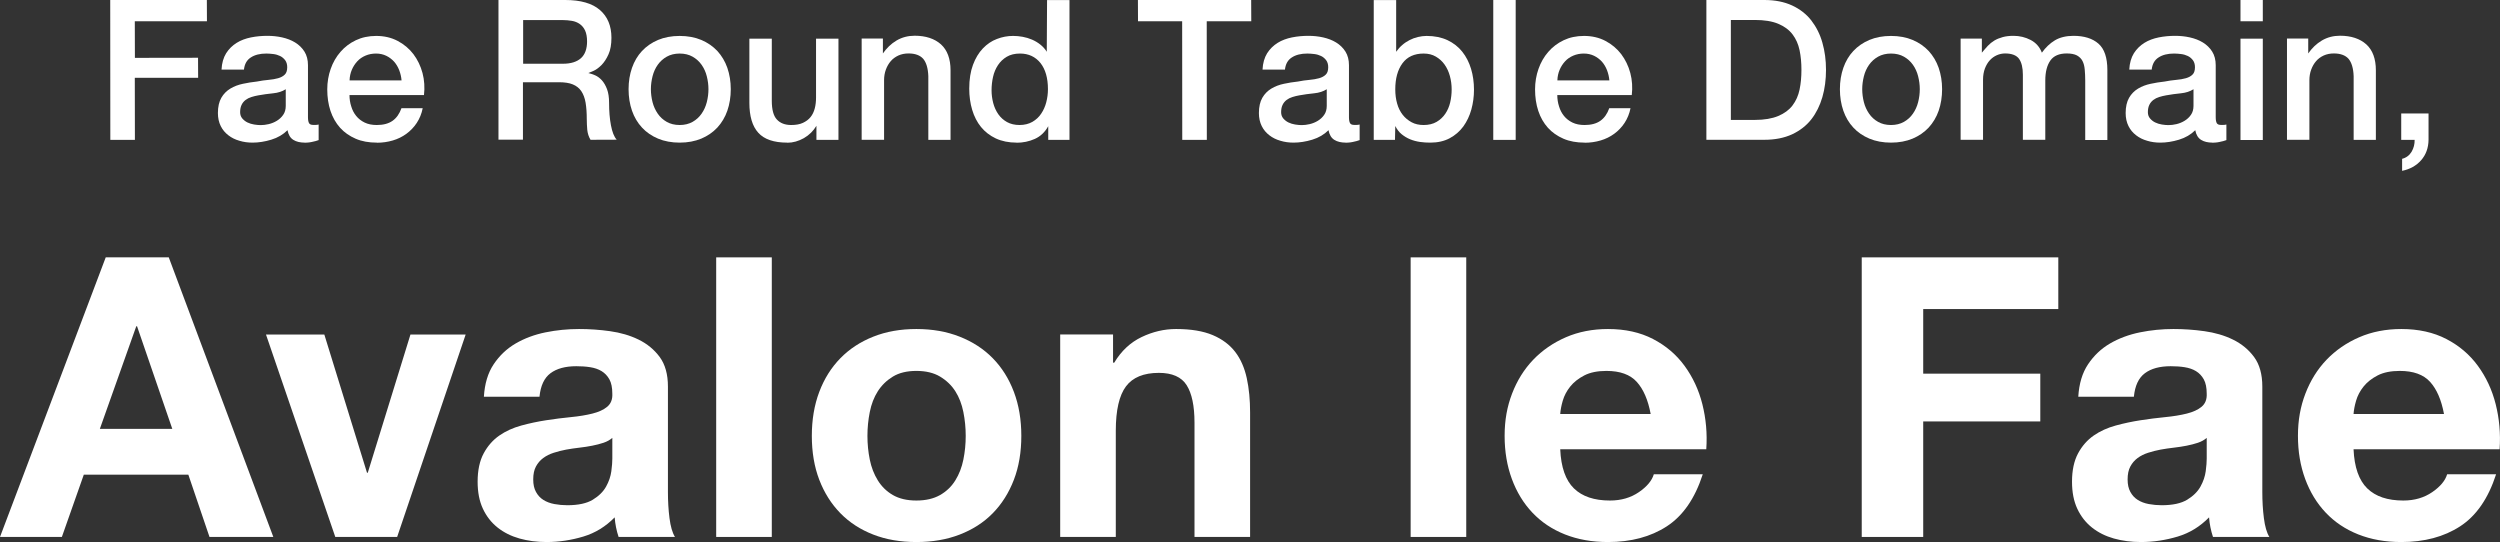
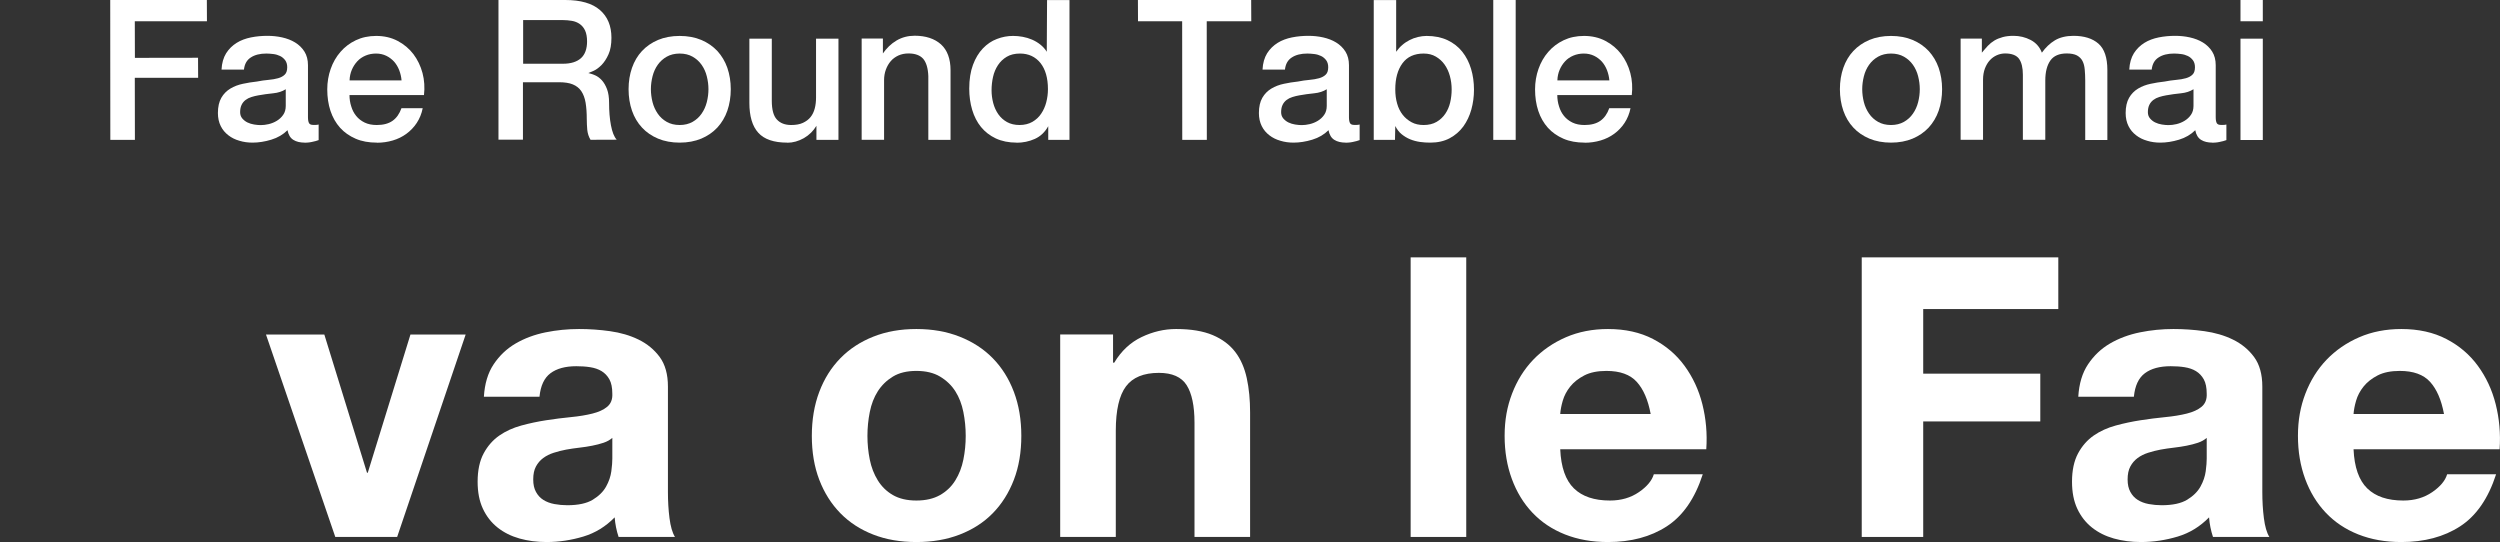
<svg xmlns="http://www.w3.org/2000/svg" id="_レイヤー_2" viewBox="0 0 255.38 55.37">
  <rect x="0" y="0" width="255.38" height="55.37" fill="#333333" stroke="none" />
  <defs>
    <style>.cls-1{fill:#fff;}</style>
  </defs>
  <g id="_フッター">
    <polygon class="cls-1" points="11.27 14.29 11.26 0 21.13 0 21.14 2.17 13.77 2.17 13.78 5.91 20.23 5.9 20.24 7.95 13.77 7.95 13.78 14.29 11.27 14.29" />
    <path class="cls-1" d="M31.13,14.57c-.46,0-.86-.09-1.16-.28-.31-.19-.51-.52-.6-.99-.44.44-1,.77-1.66.97-.66.2-1.3.3-1.91.3-.46,0-.92-.06-1.34-.19-.43-.12-.81-.31-1.13-.56-.33-.25-.59-.56-.78-.94-.19-.38-.29-.83-.29-1.33,0-.64.12-1.16.35-1.56.23-.4.54-.71.92-.94.38-.23.81-.39,1.28-.49.47-.1.95-.18,1.43-.23.41-.08.81-.14,1.18-.17.37-.03.7-.09.99-.17.28-.08.51-.2.68-.37.17-.16.25-.42.25-.75,0-.29-.07-.53-.21-.72-.14-.18-.31-.33-.52-.43-.21-.1-.44-.17-.69-.2-.25-.03-.49-.05-.72-.05-.64,0-1.17.13-1.58.4-.41.26-.64.68-.7,1.24h-2.29c.03-.67.2-1.23.47-1.67.28-.44.64-.79,1.07-1.06.43-.27.93-.45,1.47-.56.55-.11,1.11-.16,1.68-.16.5,0,1.01.05,1.5.16.49.11.94.28,1.33.52.39.24.71.55.95.93.24.38.36.85.36,1.39v5.32c0,.28.04.48.11.6.07.12.21.18.42.18h.24c.09,0,.2-.01.32-.04v1.59c-.08.03-.18.06-.31.1-.13.03-.26.06-.39.09-.13.03-.27.05-.4.06-.13.01-.25.02-.34.02ZM29.18,9.12c-.34.22-.77.36-1.27.41-.51.05-1.02.12-1.52.21-.24.04-.47.1-.7.17s-.43.17-.6.3c-.17.13-.31.29-.41.5-.1.2-.15.46-.15.75,0,.25.07.46.22.64.15.17.32.31.53.41.21.1.43.17.68.21.25.04.47.06.67.06.25,0,.53-.03.82-.1.29-.07.57-.18.83-.34.26-.16.48-.36.65-.61.17-.24.26-.55.26-.91v-1.69Z" />
    <path class="cls-1" d="M38.49,14.57c-.81,0-1.54-.13-2.16-.4-.62-.27-1.16-.64-1.59-1.12-.43-.48-.76-1.06-.98-1.72-.22-.66-.33-1.4-.33-2.2,0-.73.12-1.44.35-2.09.23-.66.57-1.25,1-1.74.43-.5.96-.9,1.57-1.19.61-.29,1.31-.44,2.08-.44.81,0,1.55.17,2.19.51.65.34,1.19.8,1.61,1.35.42.56.74,1.21.93,1.93.19.72.24,1.48.15,2.25h-7.61c0,.4.06.79.18,1.16.11.37.28.7.51.98.23.28.51.5.86.67.35.17.76.25,1.24.25.66,0,1.2-.14,1.61-.43.4-.28.71-.72.91-1.29h2.17c-.11.56-.32,1.07-.61,1.51-.29.44-.65.81-1.06,1.11-.41.3-.88.53-1.39.68-.51.15-1.06.23-1.61.23ZM38.43,5.47c-.4,0-.76.07-1.09.21-.33.14-.61.33-.84.58s-.42.54-.56.87c-.14.33-.22.7-.23,1.08h5.31c-.03-.35-.11-.7-.24-1.04-.13-.33-.3-.62-.52-.87-.22-.24-.49-.45-.8-.6-.31-.15-.66-.23-1.05-.23Z" />
    <path class="cls-1" d="M60.33,14.29c-.19-.31-.3-.65-.34-1.03-.03-.38-.05-.73-.05-1.08,0-.65-.04-1.22-.12-1.69-.08-.47-.23-.87-.44-1.18-.21-.31-.5-.54-.87-.69-.36-.15-.84-.22-1.41-.22h-3.68v5.87s-2.5,0-2.5,0V0s6.82,0,6.82,0c1.57,0,2.76.34,3.54,1.02.79.68,1.18,1.63,1.18,2.84,0,.68-.1,1.25-.3,1.69-.2.45-.44.81-.7,1.08-.27.27-.53.47-.79.59-.26.12-.45.2-.57.24.21.06.45.12.69.23.25.11.48.28.69.51.21.23.39.54.53.91.14.37.21.85.21,1.4,0,.84.06,1.61.19,2.29.13.68.32,1.18.59,1.47h0s-2.69.01-2.69.01ZM53.44,6.51h4.09c.79,0,1.41-.2,1.82-.57s.62-.95.62-1.71c0-.45-.07-.82-.2-1.11-.13-.28-.32-.51-.55-.67-.23-.16-.5-.27-.8-.32-.3-.05-.61-.08-.93-.08h-4.05v4.45Z" />
    <path class="cls-1" d="M69.43,14.57c-.82,0-1.57-.14-2.21-.41s-1.2-.65-1.64-1.13c-.45-.48-.79-1.06-1.02-1.72-.23-.66-.35-1.41-.35-2.2s.12-1.52.35-2.18c.23-.66.57-1.24,1.02-1.72.45-.48,1-.86,1.64-1.13s1.39-.41,2.21-.41,1.57.14,2.21.41c.64.27,1.19.65,1.64,1.13.44.48.79,1.06,1.02,1.72.23.67.35,1.4.35,2.18s-.12,1.54-.35,2.2c-.23.66-.58,1.24-1.02,1.72-.45.48-1,.86-1.64,1.13-.65.27-1.39.41-2.21.41ZM69.43,5.47c-.5,0-.95.11-1.32.32-.37.21-.68.49-.92.83-.24.34-.42.73-.53,1.17-.11.44-.17.88-.17,1.32s.06.9.17,1.33c.11.43.29.82.53,1.17.24.35.55.63.92.84.37.21.81.32,1.32.32s.94-.11,1.32-.32c.37-.21.68-.49.92-.84.24-.34.42-.74.53-1.17.11-.43.17-.88.17-1.33s-.06-.88-.17-1.32c-.11-.44-.29-.83-.53-1.17-.24-.34-.55-.62-.92-.83-.37-.21-.81-.32-1.32-.32Z" />
    <path class="cls-1" d="M80.41,14.57c-1.36,0-2.35-.34-2.95-1.01-.61-.67-.91-1.7-.91-3.05V3.95h2.29s0,6.34,0,6.34c0,.9.17,1.55.52,1.92.34.37.83.56,1.46.56.48,0,.88-.07,1.2-.22.32-.15.58-.34.78-.59.2-.25.34-.54.43-.89.09-.34.13-.72.13-1.12V3.95h2.29s0,10.34,0,10.34h-2.25s0-1.44,0-1.44c-.31.52-.73.94-1.28,1.26-.55.31-1.12.47-1.69.47Z" />
    <path class="cls-1" d="M94.83,14.29v-6.51c-.03-.81-.21-1.4-.52-1.77-.32-.36-.82-.55-1.5-.55-.38,0-.73.07-1.04.21-.3.14-.57.33-.78.58-.21.24-.38.54-.5.87-.12.33-.18.69-.18,1.06v6.1h-2.29s0-10.34,0-10.34h2.17s0,1.52,0,1.52c.37-.53.83-.99,1.39-1.32.56-.33,1.18-.49,1.86-.49,1.13,0,2.03.3,2.68.88.65.59.98,1.48.98,2.65v7.11h-2.29Z" />
    <path class="cls-1" d="M103.85,14.57c-.81,0-1.53-.15-2.13-.43-.61-.29-1.11-.68-1.51-1.17-.4-.49-.7-1.08-.9-1.75-.2-.67-.3-1.4-.3-2.17,0-.93.13-1.75.38-2.42.25-.68.59-1.24,1.01-1.68s.9-.77,1.44-.97c.54-.21,1.09-.31,1.65-.31.32,0,.65.03.98.09.33.06.66.16.96.29s.59.3.85.51c.26.21.48.45.65.73l.03-5.28h2.29s0,14.28,0,14.28h-2.17s0-1.4,0-1.4c-.33.6-.79,1.04-1.37,1.3s-1.21.39-1.86.39ZM104.19,5.47c-.53,0-.98.11-1.35.33s-.67.51-.9.86c-.23.35-.4.75-.5,1.2s-.15.9-.15,1.37c0,.44.06.88.17,1.3.11.42.29.81.52,1.14.23.33.53.6.89.8.36.2.79.3,1.28.3s.94-.11,1.31-.32c.36-.21.67-.49.9-.84.23-.34.41-.74.52-1.17.11-.43.17-.88.17-1.33,0-1.14-.26-2.04-.77-2.68-.51-.63-1.21-.96-2.08-.96Z" />
    <polygon class="cls-1" points="120.77 14.29 120.76 2.17 116.25 2.17 116.24 0 127.81 0 127.82 2.17 123.27 2.17 123.28 14.29 120.77 14.29" />
    <path class="cls-1" d="M137.47,14.57c-.46,0-.86-.09-1.16-.28-.31-.19-.51-.52-.6-.99-.44.44-1,.77-1.66.97-.66.2-1.3.3-1.91.3-.46,0-.92-.06-1.34-.19-.43-.12-.81-.31-1.13-.56-.33-.25-.59-.56-.78-.94-.19-.38-.29-.83-.29-1.33,0-.64.12-1.16.35-1.56.23-.4.54-.71.92-.94.38-.23.81-.39,1.28-.49.47-.1.95-.18,1.43-.23.41-.08.81-.14,1.18-.17.37-.03.7-.09.99-.17.28-.08.51-.2.68-.37.17-.16.25-.42.25-.75,0-.29-.07-.53-.21-.72-.14-.18-.31-.33-.52-.43-.21-.1-.44-.17-.69-.2-.25-.03-.49-.05-.72-.05-.64,0-1.17.13-1.58.4-.41.26-.64.68-.7,1.24h-2.29c.03-.67.2-1.23.47-1.67.28-.44.64-.79,1.07-1.06.43-.27.93-.45,1.47-.56.55-.11,1.11-.16,1.68-.16.5,0,1.01.05,1.5.16.49.11.94.28,1.33.52.39.24.71.55.95.93.24.38.36.85.36,1.39v5.32c0,.28.04.48.11.6.07.12.21.18.42.18h.24c.09,0,.2-.01.32-.04v1.59c-.08.03-.18.06-.31.1-.13.03-.26.06-.39.09-.13.03-.27.05-.4.06-.13.01-.25.02-.34.02ZM135.52,9.12c-.34.22-.77.36-1.27.41-.51.05-1.02.12-1.52.21-.24.04-.47.1-.7.17s-.43.17-.6.3c-.17.13-.31.29-.41.5-.1.2-.15.46-.15.75,0,.25.07.46.22.64.15.17.32.31.53.41.21.1.43.17.68.21.25.04.47.06.67.06.25,0,.53-.03.82-.1.29-.07.57-.18.83-.34.26-.16.48-.36.65-.61.17-.24.26-.55.26-.91v-1.69Z" />
    <path class="cls-1" d="M146.11,14.57c-.35,0-.7-.02-1.05-.07-.35-.05-.69-.14-1.01-.27-.32-.13-.61-.31-.87-.52-.26-.21-.48-.5-.65-.84l-.03,1.42h-2.17s0-14.28,0-14.28h2.29s0,5.28,0,5.28c.19-.26.38-.49.61-.68.22-.2.48-.37.75-.51.27-.14.56-.25.86-.32.3-.07.6-.11.89-.11.81,0,1.53.15,2.13.43.61.29,1.11.68,1.51,1.18.4.5.7,1.09.9,1.75.2.66.3,1.38.3,2.14,0,.69-.09,1.37-.27,2.02-.18.65-.46,1.23-.82,1.73-.37.5-.83.9-1.39,1.2-.56.3-1.23.45-1.98.45ZM145.43,5.47c-.95,0-1.68.33-2.17,1s-.73,1.56-.73,2.66c0,.52.06,1,.19,1.45.12.44.32.83.57,1.15.25.32.56.57.91.76.35.19.76.28,1.23.28.52,0,.96-.11,1.32-.32.36-.21.66-.49.89-.83.23-.34.4-.73.5-1.16.1-.43.15-.88.15-1.33s-.06-.92-.18-1.36c-.12-.44-.3-.83-.54-1.17-.24-.34-.54-.61-.9-.82-.36-.21-.77-.31-1.24-.31Z" />
    <rect class="cls-1" x="152.54" y="0" width="2.29" height="14.29" />
    <path class="cls-1" d="M161.87,14.57c-.81,0-1.54-.13-2.16-.4-.62-.27-1.16-.64-1.59-1.12-.43-.48-.76-1.06-.98-1.72-.22-.66-.33-1.4-.33-2.2,0-.73.12-1.44.35-2.09.23-.66.57-1.25,1-1.74.43-.5.96-.9,1.57-1.19.61-.29,1.31-.44,2.08-.44.81,0,1.55.17,2.19.51.65.34,1.19.8,1.61,1.35.42.56.74,1.21.93,1.93.19.72.24,1.48.15,2.25h-7.61c0,.4.06.79.18,1.16.11.37.28.7.51.98.23.28.51.5.86.67.35.17.76.25,1.24.25.66,0,1.2-.14,1.61-.43.4-.28.71-.72.91-1.29h2.17c-.11.56-.32,1.07-.61,1.51-.29.44-.65.81-1.06,1.11-.41.3-.88.53-1.39.68-.51.15-1.06.23-1.61.23ZM161.81,5.47c-.4,0-.76.07-1.09.21-.33.14-.61.33-.84.58s-.42.54-.56.87c-.14.33-.22.7-.23,1.08h5.31c-.03-.35-.11-.7-.24-1.04-.13-.33-.3-.62-.52-.87-.22-.24-.49-.45-.8-.6-.31-.15-.66-.23-1.05-.23Z" />
-     <path class="cls-1" d="M174.31,14.29V0s5.92,0,5.92,0c1.09,0,2.04.19,2.84.56.8.37,1.46.89,1.96,1.53.5.65.89,1.41,1.13,2.27.25.87.37,1.8.37,2.78s-.12,1.92-.37,2.78c-.25.86-.63,1.63-1.13,2.27-.5.64-1.17,1.16-1.96,1.53-.8.37-1.75.56-2.84.56h-5.92ZM176.81,12.25h2.45c.97,0,1.77-.14,2.39-.4.62-.26,1.11-.62,1.46-1.08.35-.46.59-1,.72-1.62.13-.62.19-1.29.19-2.01s-.06-1.39-.19-2.01c-.13-.62-.37-1.16-.72-1.62-.35-.46-.84-.82-1.46-1.08-.62-.26-1.42-.39-2.39-.39h-2.45v10.19Z" />
    <path class="cls-1" d="M193.17,14.57c-.82,0-1.57-.14-2.21-.41s-1.2-.65-1.64-1.13c-.45-.48-.79-1.06-1.02-1.72-.23-.66-.35-1.41-.35-2.2s.12-1.52.35-2.18c.23-.66.57-1.24,1.02-1.72.45-.48,1-.86,1.64-1.13s1.39-.41,2.21-.41,1.57.14,2.21.41c.64.27,1.19.65,1.64,1.13.44.48.79,1.06,1.02,1.72.23.67.35,1.4.35,2.18s-.12,1.54-.35,2.2c-.23.66-.58,1.24-1.02,1.72-.45.48-1,.86-1.64,1.13-.65.27-1.39.41-2.21.41ZM193.17,5.47c-.5,0-.95.11-1.32.32-.37.21-.68.49-.92.83-.24.34-.42.73-.53,1.17-.11.44-.17.88-.17,1.32s.06.9.17,1.33c.11.43.29.82.53,1.17.24.35.55.63.92.84.37.21.81.32,1.32.32s.94-.11,1.32-.32c.37-.21.68-.49.92-.84.24-.34.42-.74.53-1.17.11-.43.17-.88.17-1.33s-.06-.88-.17-1.32c-.11-.44-.29-.83-.53-1.17-.24-.34-.55-.62-.92-.83-.37-.21-.81-.32-1.32-.32Z" />
    <path class="cls-1" d="M213.01,14.29v-6.05c0-.41-.02-.79-.05-1.13-.03-.34-.1-.63-.23-.88-.12-.24-.32-.43-.57-.57-.25-.13-.6-.2-1.04-.2-.77,0-1.33.24-1.67.72-.34.48-.52,1.16-.52,2.04v6.06h-2.29s0-6.64,0-6.64c0-.72-.13-1.26-.39-1.63-.26-.36-.74-.55-1.42-.55-.29,0-.58.06-.85.18s-.51.29-.72.52c-.2.22-.37.5-.5.84-.12.33-.19.71-.19,1.14v6.14h-2.29s0-10.34,0-10.34h2.17s0,1.44,0,1.44c.22-.25.41-.49.61-.7.2-.21.42-.39.67-.54.25-.15.53-.26.85-.35.32-.09.69-.13,1.1-.13.62,0,1.21.14,1.75.42.54.28.93.72,1.15,1.3.38-.53.83-.96,1.33-1.26s1.15-.46,1.9-.46c1.09,0,1.95.27,2.55.8.61.53.91,1.44.91,2.69v7.15h-2.29Z" />
    <path class="cls-1" d="M226.01,14.57c-.46,0-.86-.09-1.16-.28-.31-.19-.51-.52-.6-.99-.44.44-1,.77-1.66.97-.66.2-1.3.3-1.91.3-.46,0-.92-.06-1.34-.19-.43-.12-.81-.31-1.13-.56-.33-.25-.59-.56-.78-.94-.19-.38-.29-.83-.29-1.33,0-.64.12-1.16.35-1.56.23-.4.54-.71.92-.94.38-.23.81-.39,1.28-.49.47-.1.95-.18,1.43-.23.41-.08.81-.14,1.18-.17.37-.03.7-.09.99-.17.28-.08.51-.2.68-.37.17-.16.25-.42.25-.75,0-.29-.07-.53-.21-.72-.14-.18-.31-.33-.52-.43-.21-.1-.44-.17-.69-.2-.25-.03-.49-.05-.72-.05-.64,0-1.17.13-1.58.4-.41.26-.64.68-.7,1.24h-2.29c.03-.67.2-1.23.47-1.67.28-.44.64-.79,1.07-1.06.43-.27.93-.45,1.47-.56.55-.11,1.11-.16,1.68-.16.5,0,1.01.05,1.5.16.49.11.94.28,1.33.52.39.24.71.55.95.93.24.38.36.85.36,1.39v5.32c0,.28.04.48.11.6.07.12.21.18.42.18h.24c.09,0,.2-.01.32-.04v1.59c-.08.03-.18.06-.31.1-.13.03-.26.06-.39.09-.13.03-.27.05-.4.06-.13.01-.25.02-.34.02ZM224.06,9.12c-.34.22-.77.36-1.27.41-.51.05-1.02.12-1.52.21-.24.04-.47.1-.7.17s-.43.17-.6.3c-.17.13-.31.29-.41.5-.1.2-.15.46-.15.75,0,.25.07.46.22.64.15.17.32.31.53.41.21.1.43.17.68.21.25.04.47.06.67.06.25,0,.53-.03.82-.1.29-.07.57-.18.83-.34.26-.16.48-.36.65-.61.17-.24.26-.55.26-.91v-1.69Z" />
    <path class="cls-1" d="M228.87,14.29V3.95s2.28,0,2.28,0v10.35s-2.28,0-2.28,0ZM228.87,2.17V0s2.28,0,2.28,0v2.17s-2.28,0-2.28,0Z" />
-     <path class="cls-1" d="M240.43,14.29v-6.51c-.03-.81-.21-1.4-.52-1.77-.32-.36-.82-.55-1.5-.55-.38,0-.73.07-1.04.21-.3.14-.57.33-.78.58-.21.24-.38.54-.5.87-.12.33-.18.69-.18,1.06v6.1h-2.29s0-10.34,0-10.34h2.17s0,1.52,0,1.52c.37-.53.83-.99,1.39-1.32.56-.33,1.18-.49,1.86-.49,1.13,0,2.03.3,2.68.88.65.59.98,1.48.98,2.65v7.11h-2.29Z" />
-     <path class="cls-1" d="M245.36,16.23c.44-.11.77-.36.99-.73.22-.38.32-.78.31-1.21h-1.37s0-2.7,0-2.7h2.79s0,2.7,0,2.7c-.01.82-.27,1.53-.76,2.08-.49.56-1.15.92-1.94,1.08h0s0-1.23,0-1.23Z" />
-     <path class="cls-1" d="M17.24,26.29l10.68,28.56h-6.52l-2.16-6.36h-10.68l-2.24,6.36H0l10.8-28.56h6.44ZM17.6,43.81l-3.6-10.48h-.08l-3.72,10.48h7.4Z" />
    <path class="cls-1" d="M34.25,54.85l-7.08-20.68h5.96l4.36,14.12h.08l4.36-14.12h5.64l-7,20.68h-6.32Z" />
    <path class="cls-1" d="M49.43,40.53c.08-1.33.41-2.44,1-3.32.59-.88,1.33-1.59,2.24-2.12.91-.53,1.93-.91,3.06-1.14,1.13-.23,2.27-.34,3.42-.34,1.04,0,2.09.07,3.16.22s2.04.43,2.92.86c.88.43,1.6,1.02,2.16,1.78.56.76.84,1.77.84,3.02v10.76c0,.93.05,1.83.16,2.68s.29,1.49.56,1.92h-5.76c-.11-.32-.19-.65-.26-.98-.07-.33-.11-.67-.14-1.02-.91.93-1.97,1.59-3.2,1.96s-2.48.56-3.76.56c-.99,0-1.91-.12-2.76-.36s-1.6-.61-2.24-1.12c-.64-.51-1.14-1.15-1.5-1.92-.36-.77-.54-1.69-.54-2.76,0-1.17.21-2.14.62-2.9.41-.76.95-1.37,1.6-1.82.65-.45,1.4-.79,2.24-1.02s1.69-.41,2.54-.54c.85-.13,1.69-.24,2.52-.32.83-.08,1.56-.2,2.2-.36.64-.16,1.15-.39,1.52-.7.37-.31.55-.75.52-1.34,0-.61-.1-1.1-.3-1.46-.2-.36-.47-.64-.8-.84-.33-.2-.72-.33-1.16-.4-.44-.07-.91-.1-1.42-.1-1.12,0-2,.24-2.64.72-.64.48-1.01,1.28-1.12,2.4h-5.68ZM62.55,44.73c-.24.21-.54.38-.9.5-.36.12-.75.22-1.16.3-.41.08-.85.15-1.3.2-.45.05-.91.12-1.36.2-.43.08-.85.19-1.26.32s-.77.31-1.08.54c-.31.23-.55.51-.74.86-.19.35-.28.79-.28,1.32s.09.93.28,1.28c.19.35.44.62.76.82s.69.34,1.12.42c.43.08.87.12,1.32.12,1.12,0,1.99-.19,2.6-.56.61-.37,1.07-.82,1.36-1.34.29-.52.47-1.05.54-1.58.07-.53.1-.96.1-1.28v-2.12Z" />
-     <path class="cls-1" d="M78.84,26.29v28.56h-5.68v-28.56h5.68Z" />
    <path class="cls-1" d="M83.69,40.03c.51-1.35,1.23-2.49,2.16-3.44.93-.95,2.05-1.68,3.36-2.2,1.31-.52,2.77-.78,4.4-.78s3.1.26,4.42.78c1.32.52,2.45,1.25,3.38,2.2s1.65,2.09,2.16,3.44c.51,1.35.76,2.85.76,4.5s-.25,3.15-.76,4.48c-.51,1.33-1.23,2.47-2.16,3.42-.93.95-2.06,1.67-3.38,2.18-1.32.51-2.79.76-4.42.76s-3.09-.25-4.4-.76c-1.31-.51-2.43-1.23-3.36-2.18-.93-.95-1.65-2.09-2.16-3.42-.51-1.33-.76-2.83-.76-4.48s.25-3.15.76-4.5ZM88.85,46.95c.16.79.43,1.49.82,2.12.39.63.9,1.13,1.54,1.5.64.37,1.44.56,2.4.56s1.77-.19,2.42-.56c.65-.37,1.17-.87,1.56-1.5.39-.63.66-1.33.82-2.12.16-.79.24-1.59.24-2.42s-.08-1.64-.24-2.44-.43-1.51-.82-2.12-.91-1.11-1.56-1.5c-.65-.39-1.46-.58-2.42-.58s-1.76.19-2.4.58c-.64.39-1.15.89-1.54,1.5s-.66,1.32-.82,2.12c-.16.8-.24,1.61-.24,2.44s.08,1.63.24,2.42Z" />
    <path class="cls-1" d="M113.7,34.17v2.88h.12c.72-1.2,1.65-2.07,2.8-2.62,1.15-.55,2.32-.82,3.52-.82,1.52,0,2.77.21,3.74.62.97.41,1.74.99,2.3,1.72.56.73.95,1.63,1.18,2.68s.34,2.22.34,3.5v12.72h-5.68v-11.68c0-1.71-.27-2.98-.8-3.82-.53-.84-1.48-1.26-2.84-1.26-1.55,0-2.67.46-3.36,1.38s-1.04,2.43-1.04,4.54v10.84h-5.68v-20.68h5.4Z" />
    <path class="cls-1" d="M149.78,26.29v28.56h-5.68v-28.56h5.68Z" />
    <path class="cls-1" d="M160.78,49.89c.85.83,2.08,1.24,3.68,1.24,1.15,0,2.13-.29,2.96-.86.83-.57,1.33-1.18,1.52-1.82h5c-.8,2.48-2.03,4.25-3.68,5.32-1.65,1.07-3.65,1.6-6,1.6-1.63,0-3.09-.26-4.4-.78-1.31-.52-2.41-1.26-3.32-2.22-.91-.96-1.61-2.11-2.1-3.44-.49-1.33-.74-2.8-.74-4.4s.25-2.99.76-4.32c.51-1.33,1.23-2.49,2.16-3.46.93-.97,2.05-1.74,3.34-2.3,1.29-.56,2.73-.84,4.3-.84,1.76,0,3.29.34,4.6,1.02,1.31.68,2.38,1.59,3.22,2.74.84,1.15,1.45,2.45,1.82,3.92.37,1.47.51,3,.4,4.6h-14.92c.08,1.84.55,3.17,1.4,4ZM167.2,39.01c-.68-.75-1.71-1.12-3.1-1.12-.91,0-1.66.15-2.26.46-.6.31-1.08.69-1.44,1.14-.36.45-.61.93-.76,1.44-.15.51-.23.96-.26,1.36h9.24c-.27-1.44-.74-2.53-1.42-3.28Z" />
    <path class="cls-1" d="M210.26,26.29v5.28h-13.8v6.6h11.96v4.88h-11.96v11.8h-6.28v-28.56h20.08Z" />
    <path class="cls-1" d="M212.3,40.53c.08-1.33.41-2.44,1-3.32.59-.88,1.33-1.59,2.24-2.12.91-.53,1.93-.91,3.06-1.14,1.13-.23,2.27-.34,3.42-.34,1.04,0,2.09.07,3.16.22s2.04.43,2.92.86c.88.43,1.6,1.02,2.16,1.78.56.76.84,1.77.84,3.02v10.76c0,.93.05,1.83.16,2.68s.29,1.49.56,1.92h-5.76c-.11-.32-.19-.65-.26-.98-.07-.33-.11-.67-.14-1.02-.91.93-1.97,1.59-3.2,1.96s-2.48.56-3.76.56c-.99,0-1.91-.12-2.76-.36s-1.6-.61-2.24-1.12c-.64-.51-1.14-1.15-1.5-1.92-.36-.77-.54-1.69-.54-2.76,0-1.17.21-2.14.62-2.9.41-.76.95-1.37,1.6-1.82.65-.45,1.4-.79,2.24-1.02s1.69-.41,2.54-.54c.85-.13,1.69-.24,2.52-.32.83-.08,1.56-.2,2.2-.36.64-.16,1.15-.39,1.52-.7.37-.31.55-.75.52-1.34,0-.61-.1-1.1-.3-1.46-.2-.36-.47-.64-.8-.84-.33-.2-.72-.33-1.16-.4-.44-.07-.91-.1-1.42-.1-1.12,0-2,.24-2.64.72-.64.48-1.01,1.28-1.12,2.4h-5.68ZM225.42,44.73c-.24.21-.54.38-.9.5-.36.12-.75.22-1.16.3-.41.08-.85.15-1.3.2-.45.05-.91.12-1.36.2-.43.08-.85.19-1.26.32s-.77.31-1.08.54c-.31.23-.55.51-.74.86-.19.35-.28.79-.28,1.32s.09.93.28,1.28c.19.35.44.62.76.82s.69.34,1.12.42c.43.08.87.12,1.32.12,1.12,0,1.99-.19,2.6-.56.61-.37,1.07-.82,1.36-1.34.29-.52.47-1.05.54-1.58.07-.53.1-.96.1-1.28v-2.12Z" />
    <path class="cls-1" d="M241.82,49.89c.85.83,2.08,1.24,3.68,1.24,1.15,0,2.13-.29,2.96-.86.83-.57,1.33-1.18,1.52-1.82h5c-.8,2.48-2.03,4.25-3.68,5.32-1.65,1.07-3.65,1.6-6,1.6-1.63,0-3.09-.26-4.4-.78-1.31-.52-2.41-1.26-3.32-2.22-.91-.96-1.61-2.11-2.1-3.44-.49-1.33-.74-2.8-.74-4.4s.25-2.99.76-4.32c.51-1.33,1.23-2.49,2.16-3.46.93-.97,2.05-1.74,3.34-2.3,1.29-.56,2.73-.84,4.3-.84,1.76,0,3.29.34,4.6,1.02,1.31.68,2.38,1.59,3.22,2.74.84,1.15,1.45,2.45,1.82,3.92.37,1.47.51,3,.4,4.6h-14.92c.08,1.84.55,3.17,1.4,4ZM248.24,39.01c-.68-.75-1.71-1.12-3.1-1.12-.91,0-1.66.15-2.26.46-.6.31-1.08.69-1.44,1.14-.36.45-.61.93-.76,1.44-.15.51-.23.96-.26,1.36h9.24c-.27-1.44-.74-2.53-1.42-3.28Z" />
  </g>
</svg>